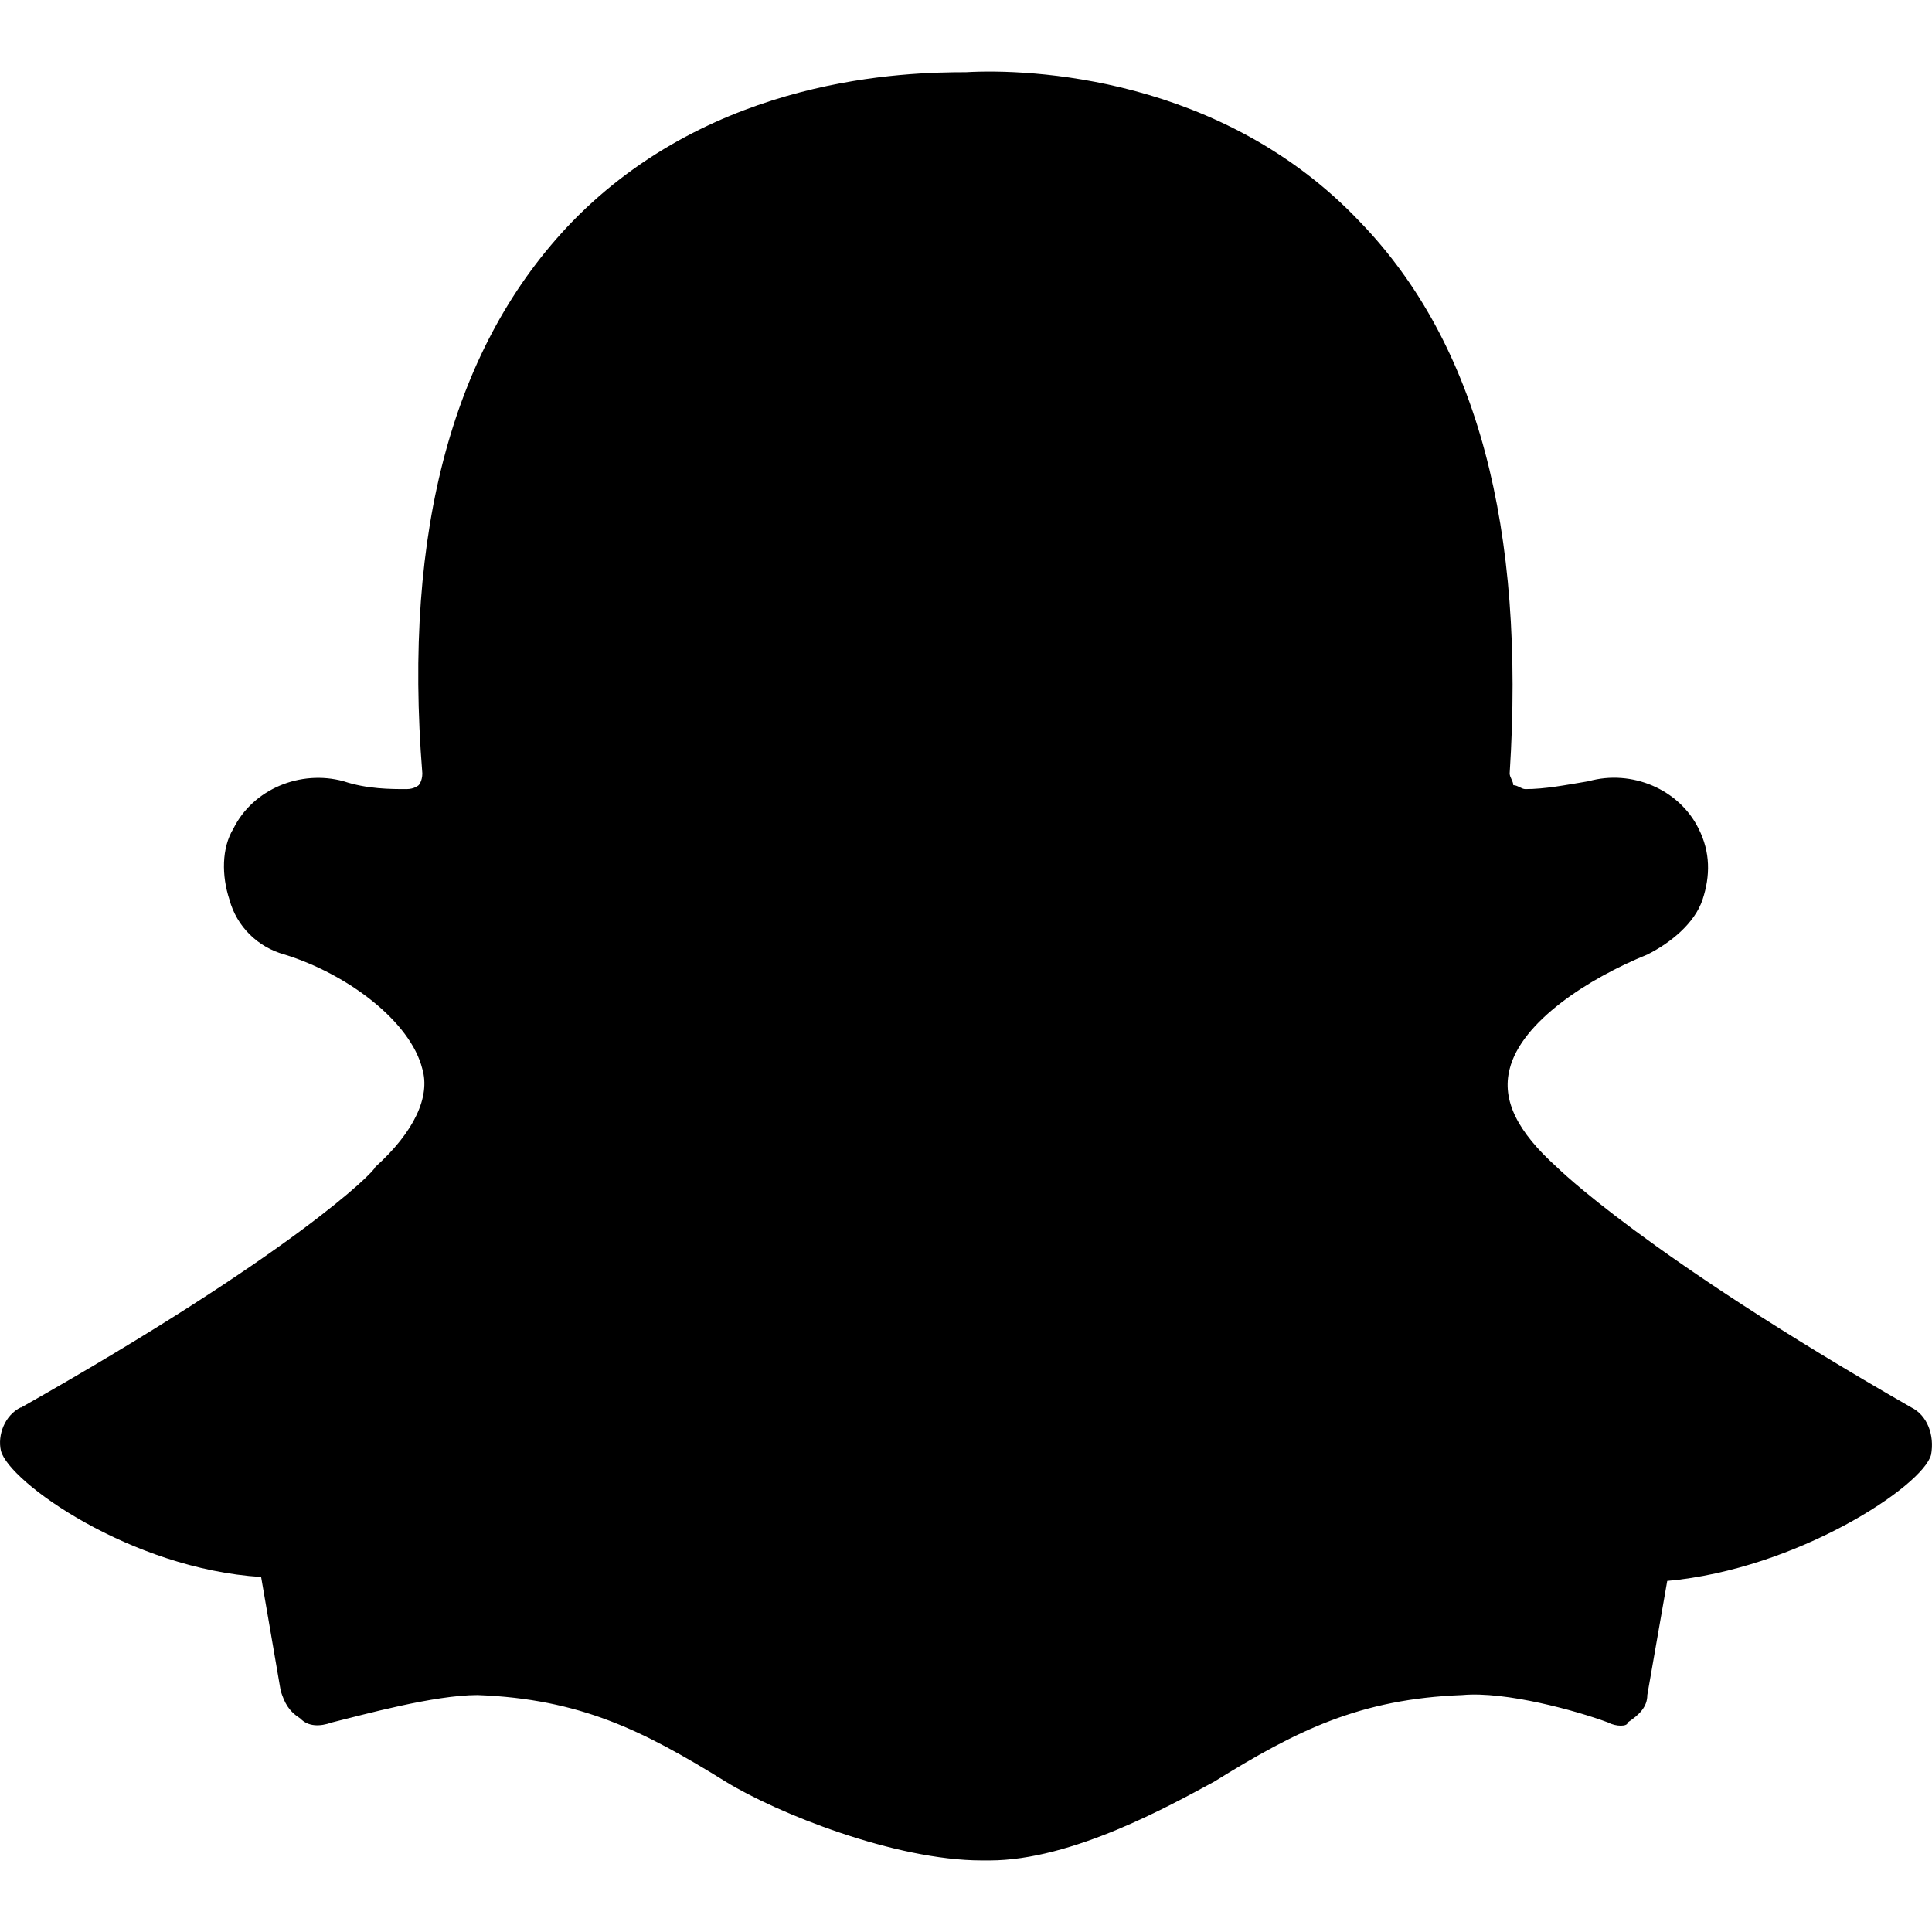
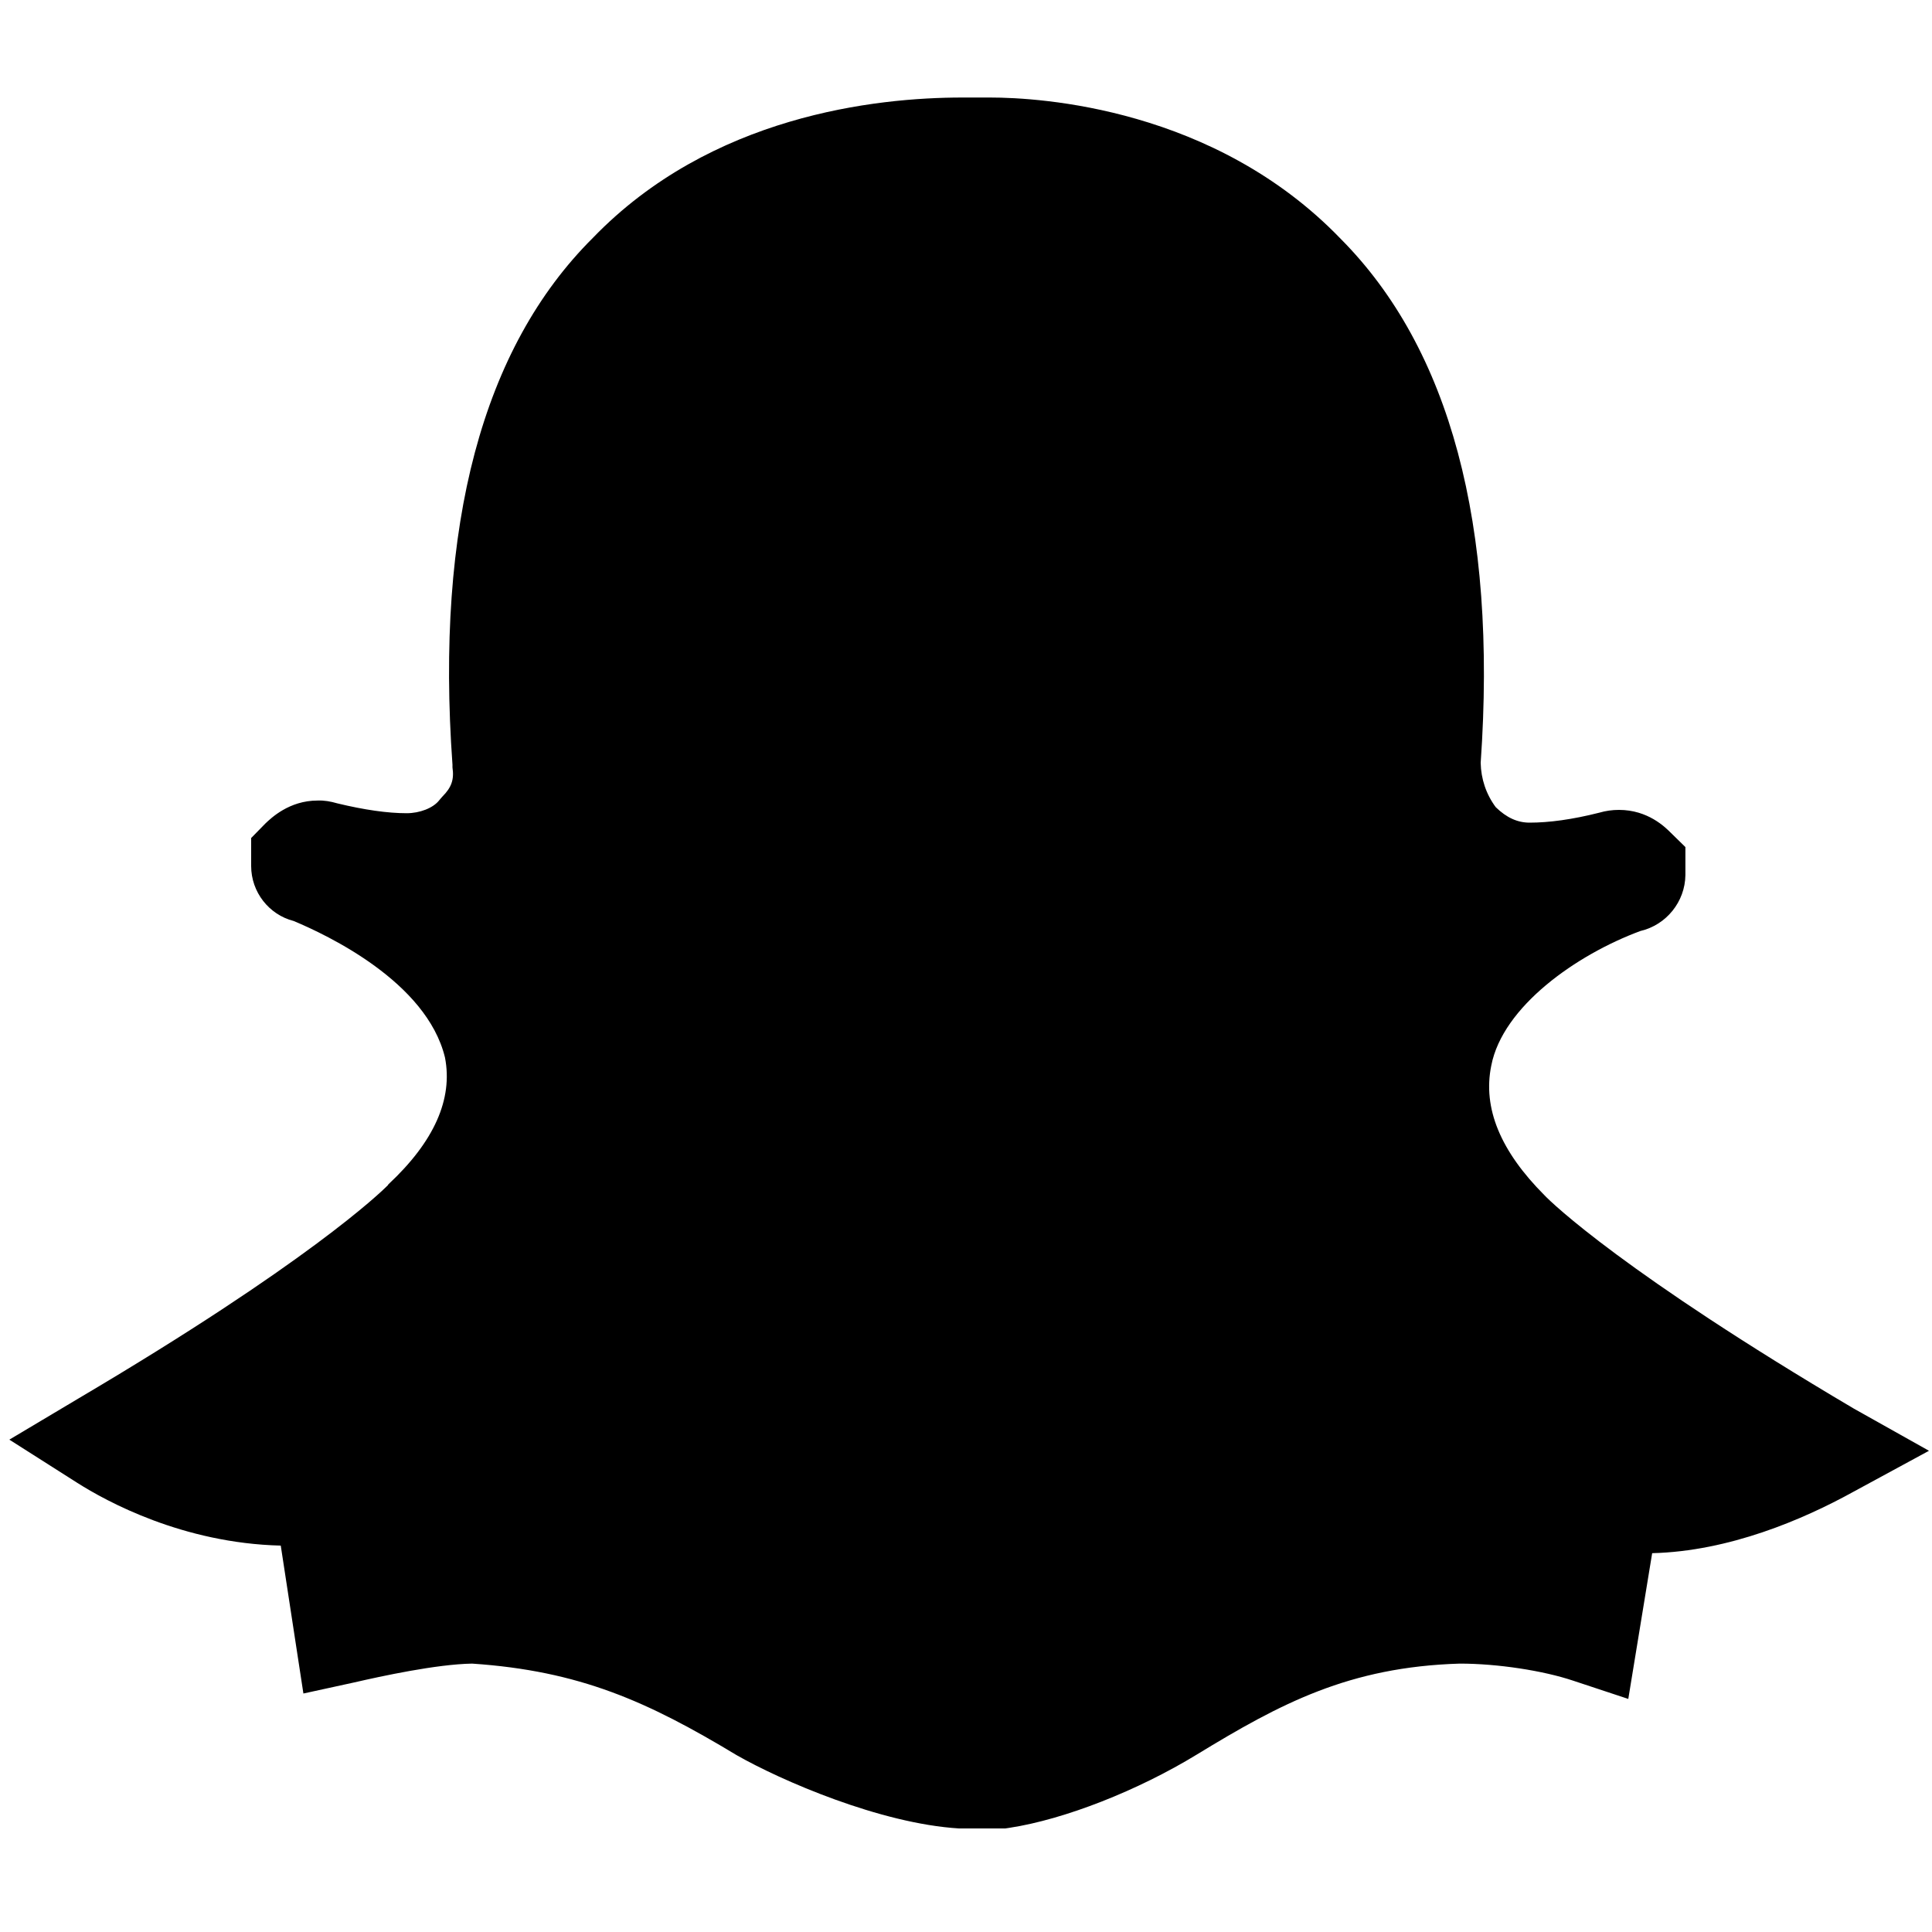
<svg xmlns="http://www.w3.org/2000/svg" width="25px" height="25px" viewBox="0 0 25 25" version="1.1">
  <g id="surface1">
    <path style=" stroke:none;fill-rule:nonzero;fill:rgb(0%,0%,0%);fill-opacity:1;" d="M 23.988 18.227 C 21.031 16.48 20.082 15.57 19.984 15.465 C 19.418 14.898 19.184 14.34 19.297 13.789 C 19.445 13.023 20.402 12.352 21.227 12.047 C 21.562 11.969 21.805 11.668 21.809 11.324 L 21.809 10.961 L 21.621 10.777 C 21.547 10.703 21.324 10.48 20.949 10.48 C 20.863 10.48 20.777 10.492 20.695 10.516 C 20.344 10.605 20.043 10.645 19.793 10.645 C 19.637 10.645 19.496 10.582 19.355 10.445 C 19.23 10.277 19.164 10.078 19.16 9.871 C 19.375 6.789 18.762 4.512 17.348 3.09 C 15.715 1.395 13.461 1.262 12.812 1.262 L 12.453 1.262 C 11.328 1.262 9.199 1.496 7.672 3.078 C 6.242 4.5 5.633 6.797 5.855 9.895 L 5.855 9.93 C 5.879 10.09 5.84 10.191 5.727 10.305 L 5.703 10.332 L 5.684 10.355 C 5.605 10.457 5.43 10.523 5.262 10.523 C 5.016 10.523 4.715 10.48 4.363 10.395 C 4.281 10.371 4.195 10.355 4.109 10.359 C 3.742 10.359 3.508 10.586 3.434 10.656 L 3.25 10.844 L 3.25 11.207 C 3.25 11.543 3.48 11.836 3.801 11.918 C 4.23 12.098 5.52 12.703 5.758 13.684 C 5.863 14.223 5.617 14.773 5.027 15.324 L 5.016 15.34 C 4.918 15.438 3.969 16.352 1.012 18.098 L 0.121 18.629 L 1 19.188 C 1.375 19.426 2.363 19.969 3.633 20 L 3.926 21.914 L 4.586 21.77 C 4.93 21.691 5.645 21.535 6.109 21.527 C 7.5 21.621 8.379 22.016 9.531 22.711 C 10.105 23.039 11.391 23.598 12.41 23.66 L 13.008 23.66 L 13.062 23.652 C 13.777 23.543 14.727 23.168 15.488 22.703 C 16.57 22.043 17.457 21.57 18.891 21.527 C 19.375 21.527 19.969 21.617 20.363 21.75 L 21.07 21.984 L 21.379 20.098 C 22.375 20.074 23.336 19.66 23.973 19.309 L 24.961 18.773 Z M 23.988 18.227 " />
-     <path style=" stroke:none;fill-rule:nonzero;fill:rgb(0%,0%,0%);fill-opacity:1;" d="M 12.551 21.984 C 11.992 21.934 10.973 21.574 10.461 21.27 C 9.238 20.555 8.117 19.945 6.281 19.895 L 6.129 19.895 C 5.926 19.895 5.672 19.895 5.418 19.945 L 5.363 19.691 C 5.258 18.957 4.629 18.414 3.887 18.418 C 5.516 17.348 6.129 16.734 6.281 16.582 C 7.555 15.359 7.609 14.188 7.457 13.422 C 7.301 12.812 6.996 12.301 6.59 11.84 C 6.742 11.738 6.844 11.641 6.945 11.535 C 7.352 11.078 7.555 10.465 7.555 9.855 C 7.352 7.305 7.812 5.422 8.879 4.301 C 10.004 3.129 11.633 2.973 12.242 2.973 L 12.805 2.973 C 13.418 2.973 15.047 3.074 16.168 4.301 C 17.293 5.422 17.699 7.305 17.496 9.855 C 17.441 10.477 17.664 11.094 18.105 11.535 C 18.211 11.641 18.309 11.738 18.465 11.84 C 18.027 12.273 17.727 12.824 17.598 13.422 C 17.445 14.188 17.496 15.359 18.77 16.582 C 18.922 16.734 19.582 17.348 21.164 18.418 C 20.402 18.465 19.789 18.98 19.688 19.742 L 19.637 20 C 19.383 19.945 19.125 19.945 18.922 19.945 L 18.77 19.945 C 16.934 20 15.863 20.609 14.59 21.324 C 13.93 21.73 13.266 21.984 12.805 22.035 L 12.652 22.035 C 12.652 21.984 12.551 21.984 12.551 21.984 M 12.551 21.984 " />
-     <path style=" stroke:none;fill-rule:nonzero;fill:rgb(0%,0%,0%);fill-opacity:1;" d="M 0.27 18.215 C 3.785 16.227 4.855 15.156 4.855 15.102 C 5.363 14.645 5.57 14.188 5.465 13.832 C 5.312 13.219 4.5 12.605 3.684 12.352 C 3.336 12.258 3.062 11.988 2.969 11.641 C 2.867 11.332 2.867 10.973 3.02 10.723 C 3.273 10.211 3.887 9.957 4.445 10.109 C 4.75 10.211 5.059 10.211 5.262 10.211 C 5.363 10.211 5.418 10.16 5.418 10.16 C 5.418 10.16 5.465 10.109 5.465 10.008 C 5.211 6.848 5.875 4.453 7.402 2.871 C 9.238 0.984 11.734 0.934 12.5 0.934 C 13.316 0.887 15.812 0.984 17.598 2.871 C 19.125 4.453 19.738 6.848 19.535 10.008 C 19.535 10.059 19.582 10.109 19.582 10.16 C 19.637 10.16 19.688 10.211 19.738 10.211 C 19.992 10.211 20.25 10.16 20.555 10.109 C 21.113 9.953 21.727 10.211 21.98 10.723 C 22.133 11.027 22.133 11.332 22.031 11.641 C 21.93 11.945 21.621 12.199 21.316 12.352 C 20.555 12.66 19.688 13.219 19.535 13.832 C 19.43 14.238 19.637 14.645 20.145 15.102 C 20.145 15.102 21.27 16.227 24.73 18.211 C 24.938 18.312 25.035 18.57 24.988 18.824 C 24.883 19.23 23.254 20.305 21.574 20.457 L 21.316 21.934 C 21.316 22.086 21.215 22.188 21.062 22.289 C 21.062 22.344 20.91 22.344 20.809 22.289 C 20.402 22.137 19.484 21.883 18.922 21.934 C 17.598 21.984 16.781 22.391 15.711 23.055 C 15.148 23.359 13.875 24.074 12.805 24.074 L 12.703 24.074 C 11.582 24.074 10.051 23.461 9.391 23.055 C 8.32 22.391 7.504 21.984 6.18 21.934 C 5.617 21.934 4.703 22.188 4.293 22.289 C 4.141 22.344 3.988 22.344 3.887 22.238 C 3.73 22.137 3.684 22.035 3.633 21.883 L 3.379 20.406 C 1.695 20.301 0.117 19.18 0.012 18.773 C -0.035 18.57 0.062 18.312 0.27 18.211 M 5.57 15.867 C 5.52 15.918 4.551 16.887 1.441 18.723 C 2 19.027 2.867 19.438 3.836 19.438 C 4.09 19.438 4.293 19.641 4.344 19.895 L 4.551 21.219 C 5.008 21.066 5.672 20.965 6.23 20.965 C 7.812 21.016 8.781 21.527 9.953 22.238 C 10.562 22.594 11.734 23.055 12.551 23.105 L 13.062 23.105 C 13.723 23.055 14.59 22.645 15.254 22.238 C 16.426 21.527 17.344 21.066 18.973 20.965 C 19.535 20.965 20.145 21.117 20.656 21.219 L 20.859 19.895 C 20.91 19.641 21.113 19.438 21.367 19.438 C 22.336 19.488 23.203 19.078 23.766 18.723 C 20.656 16.887 19.688 15.918 19.637 15.867 C 18.871 15.152 18.562 14.387 18.77 13.625 C 19.023 12.555 20.145 11.793 21.164 11.383 C 21.215 11.383 21.27 11.332 21.27 11.281 L 21.27 11.18 C 21.215 11.129 21.113 11.023 20.961 11.078 C 20.555 11.18 20.195 11.23 19.891 11.23 C 19.535 11.23 19.23 11.078 18.973 10.82 C 18.723 10.586 18.609 10.242 18.668 9.906 C 18.922 7.047 18.363 4.91 17.035 3.586 C 15.66 2.156 13.777 1.953 12.957 1.953 L 12.602 1.953 C 11.992 1.902 9.801 1.953 8.27 3.586 C 6.945 4.91 6.438 7.047 6.637 9.906 C 6.637 10.211 6.535 10.566 6.332 10.82 C 6.078 11.078 5.77 11.23 5.418 11.23 C 5.109 11.23 4.75 11.18 4.344 11.078 C 4.242 11.023 4.09 11.129 4.039 11.18 L 4.039 11.281 C 4.039 11.332 4.09 11.383 4.141 11.383 C 5.16 11.738 6.332 12.555 6.535 13.625 C 6.637 14.387 6.332 15.102 5.57 15.867 M 5.57 15.867 " />
  </g>
</svg>